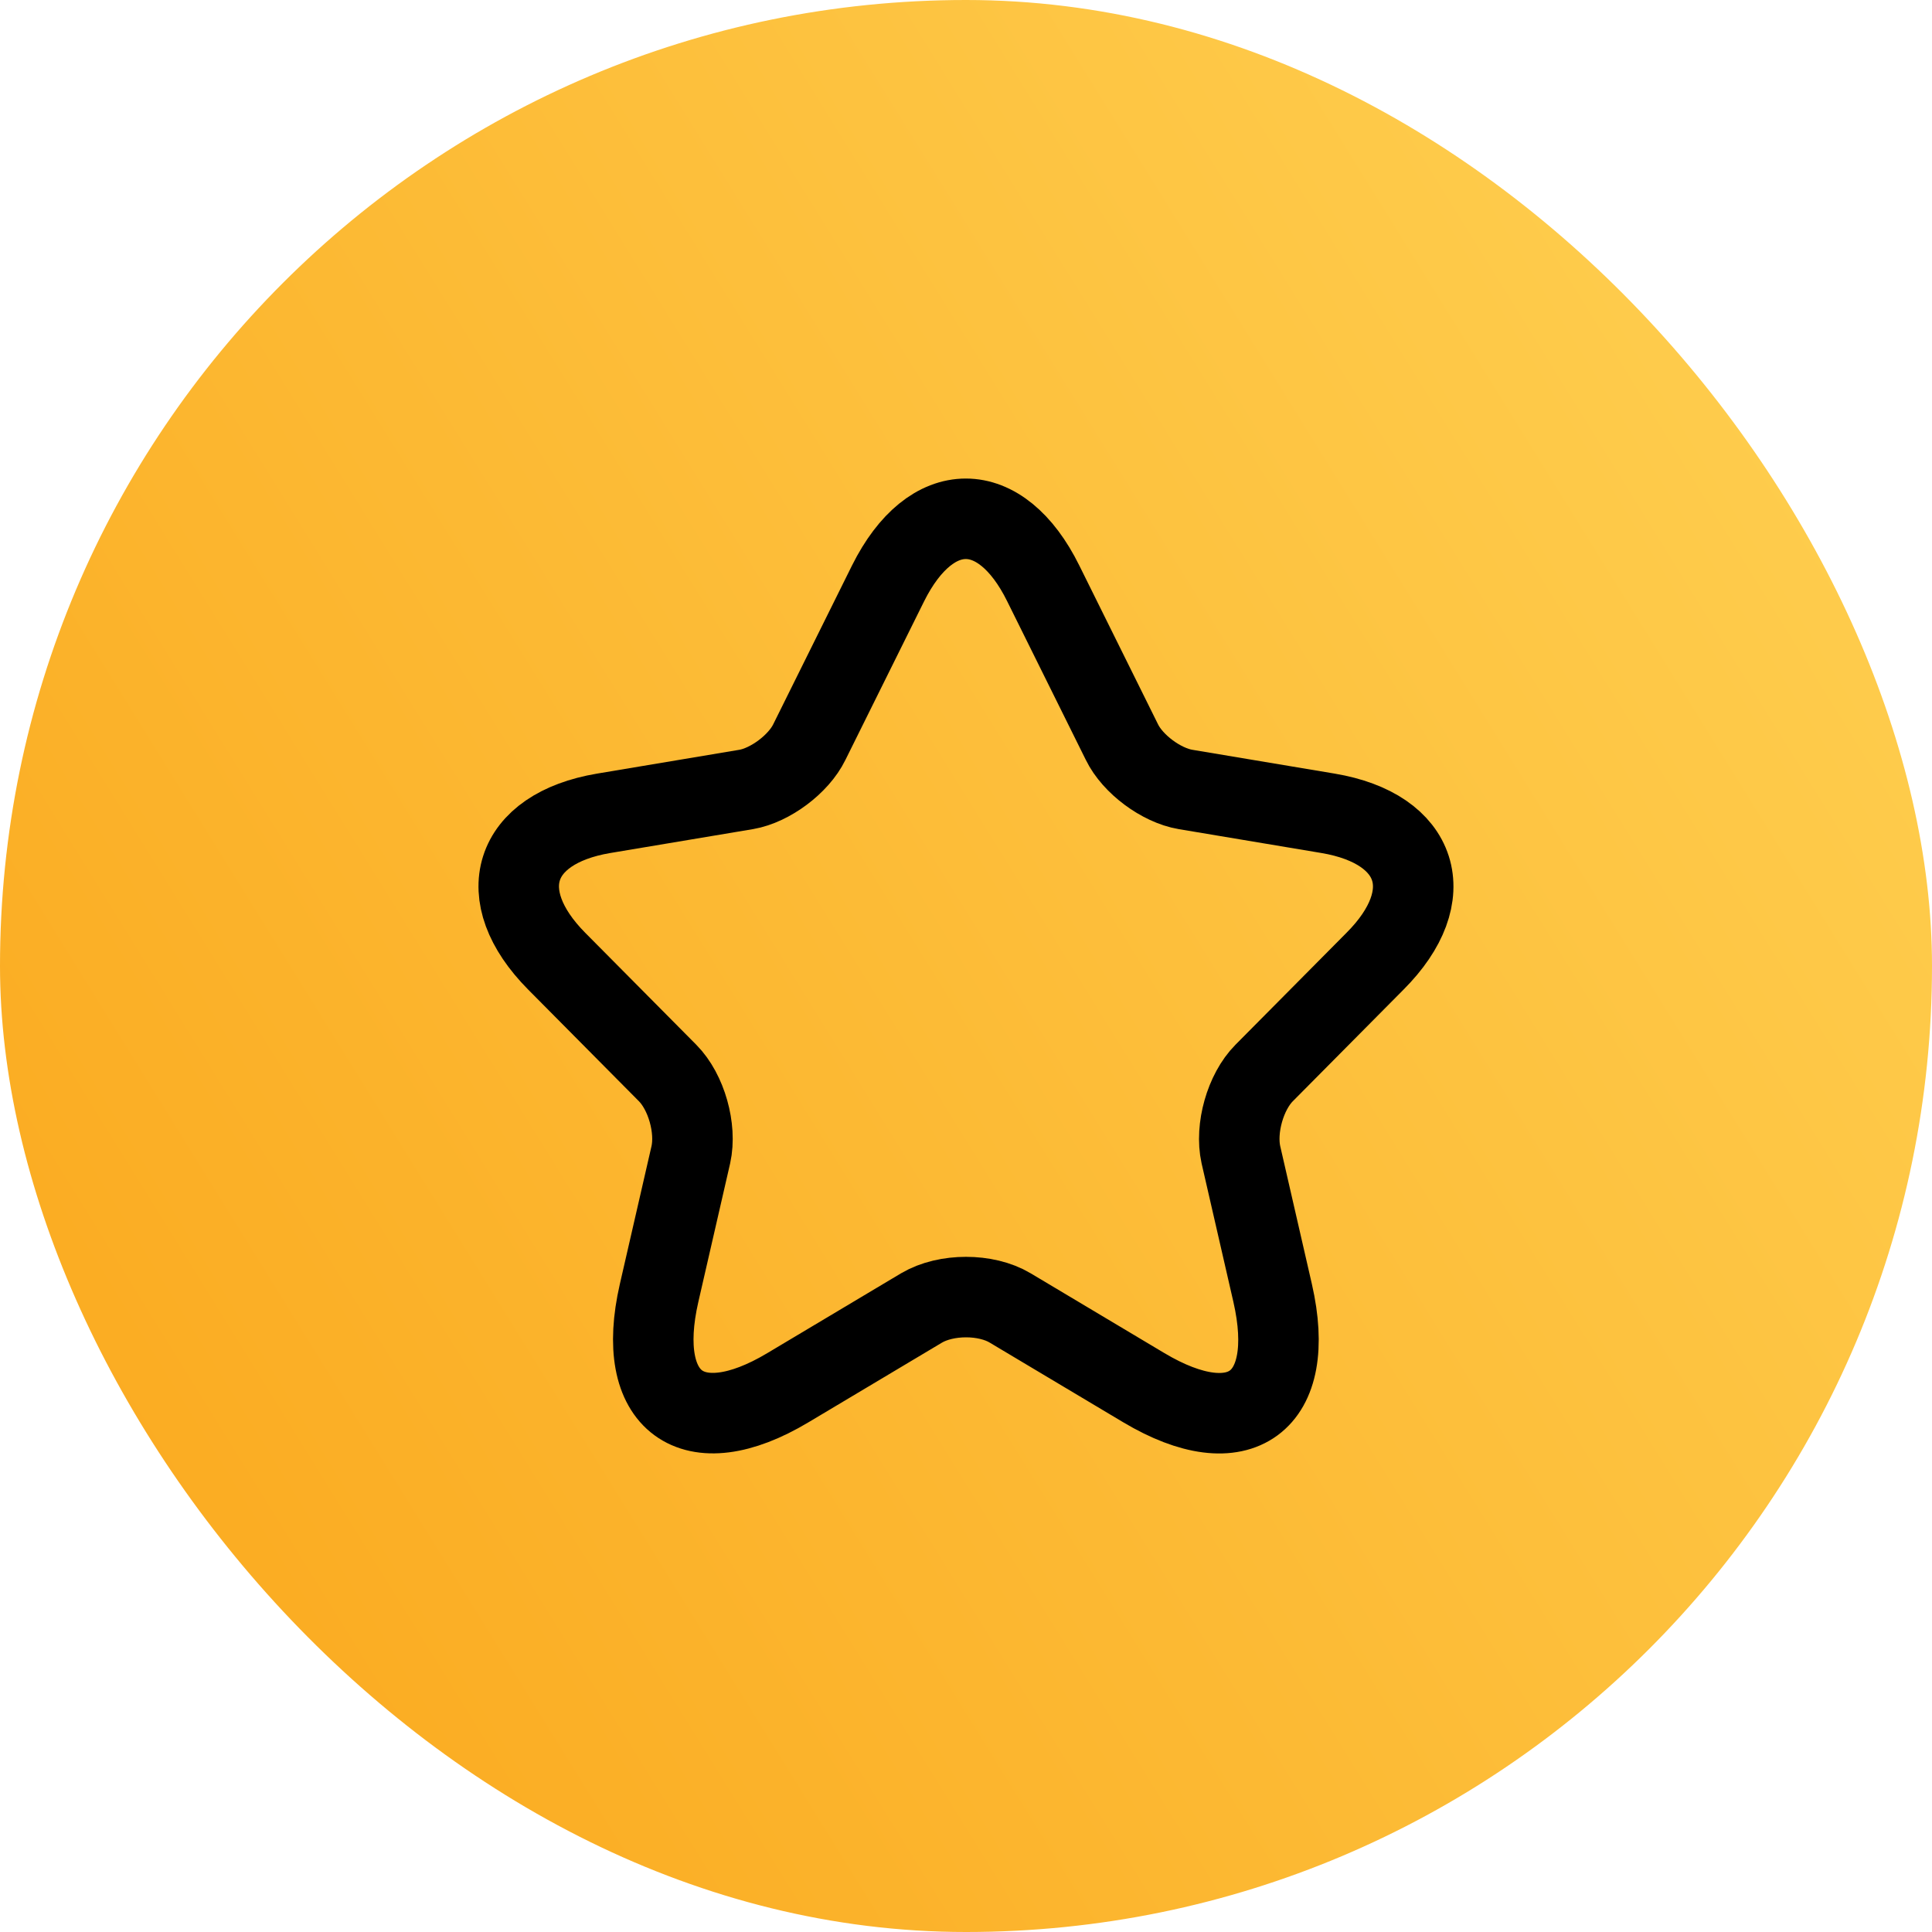
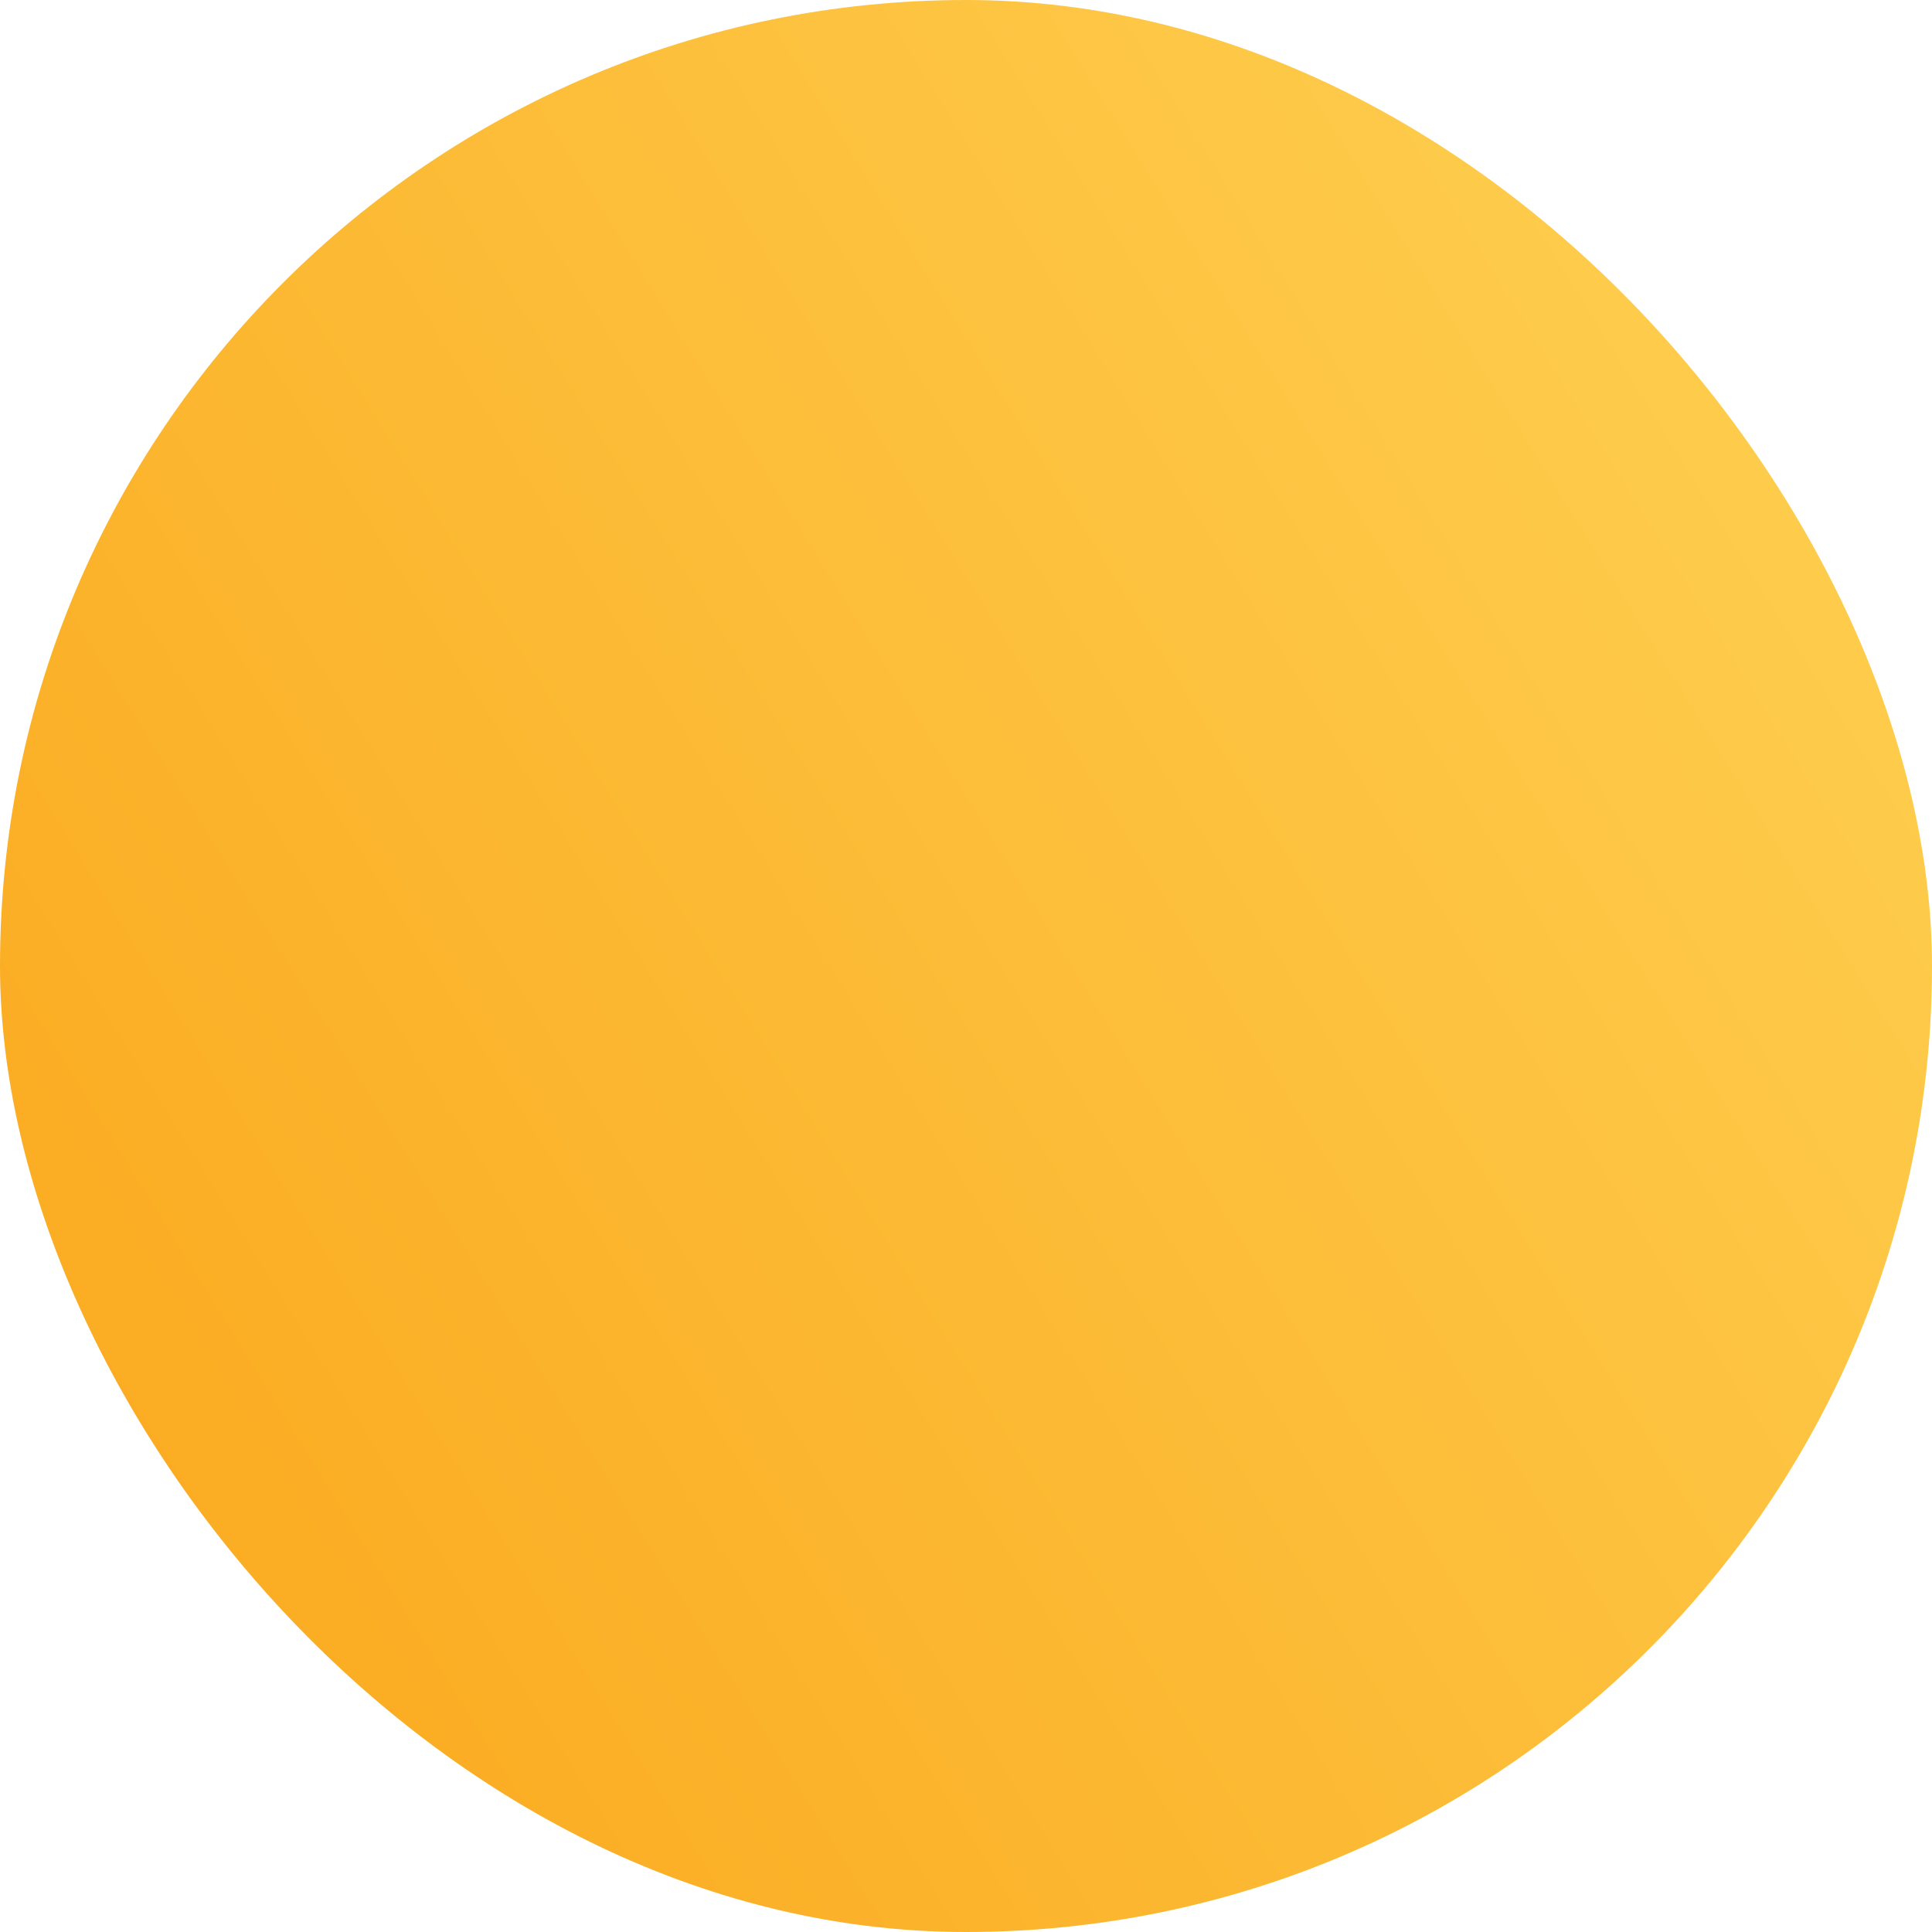
<svg xmlns="http://www.w3.org/2000/svg" width="36" height="36" viewBox="0 0 36 36" fill="none">
  <rect width="36" height="36" rx="18" fill="url(#paint0_linear_743_629)" />
-   <path d="M19.439 10.87L20.905 13.827C21.105 14.239 21.639 14.634 22.089 14.71L24.747 15.155C26.447 15.441 26.847 16.684 25.622 17.91L23.555 19.994C23.205 20.347 23.014 21.027 23.122 21.515L23.714 24.094C24.18 26.135 23.105 26.925 21.314 25.858L18.822 24.371C18.372 24.102 17.631 24.102 17.173 24.371L14.681 25.858C12.898 26.925 11.815 26.127 12.281 24.094L12.873 21.515C12.981 21.027 12.79 20.347 12.44 19.994L10.373 17.91C9.157 16.684 9.548 15.441 11.248 15.155L13.906 14.71C14.348 14.634 14.881 14.239 15.081 13.827L16.548 10.87C17.348 9.266 18.647 9.266 19.439 10.87Z" stroke="black" stroke-width="1.5" stroke-linecap="round" stroke-linejoin="round" />
  <defs>
    <linearGradient id="paint0_linear_743_629" x1="3.3159e-07" y1="36" x2="42.093" y2="9.915" gradientUnits="userSpaceOnUse">
      <stop stop-color="#FAA61A" />
      <stop offset="1" stop-color="#FFD254" />
    </linearGradient>
  </defs>
</svg>